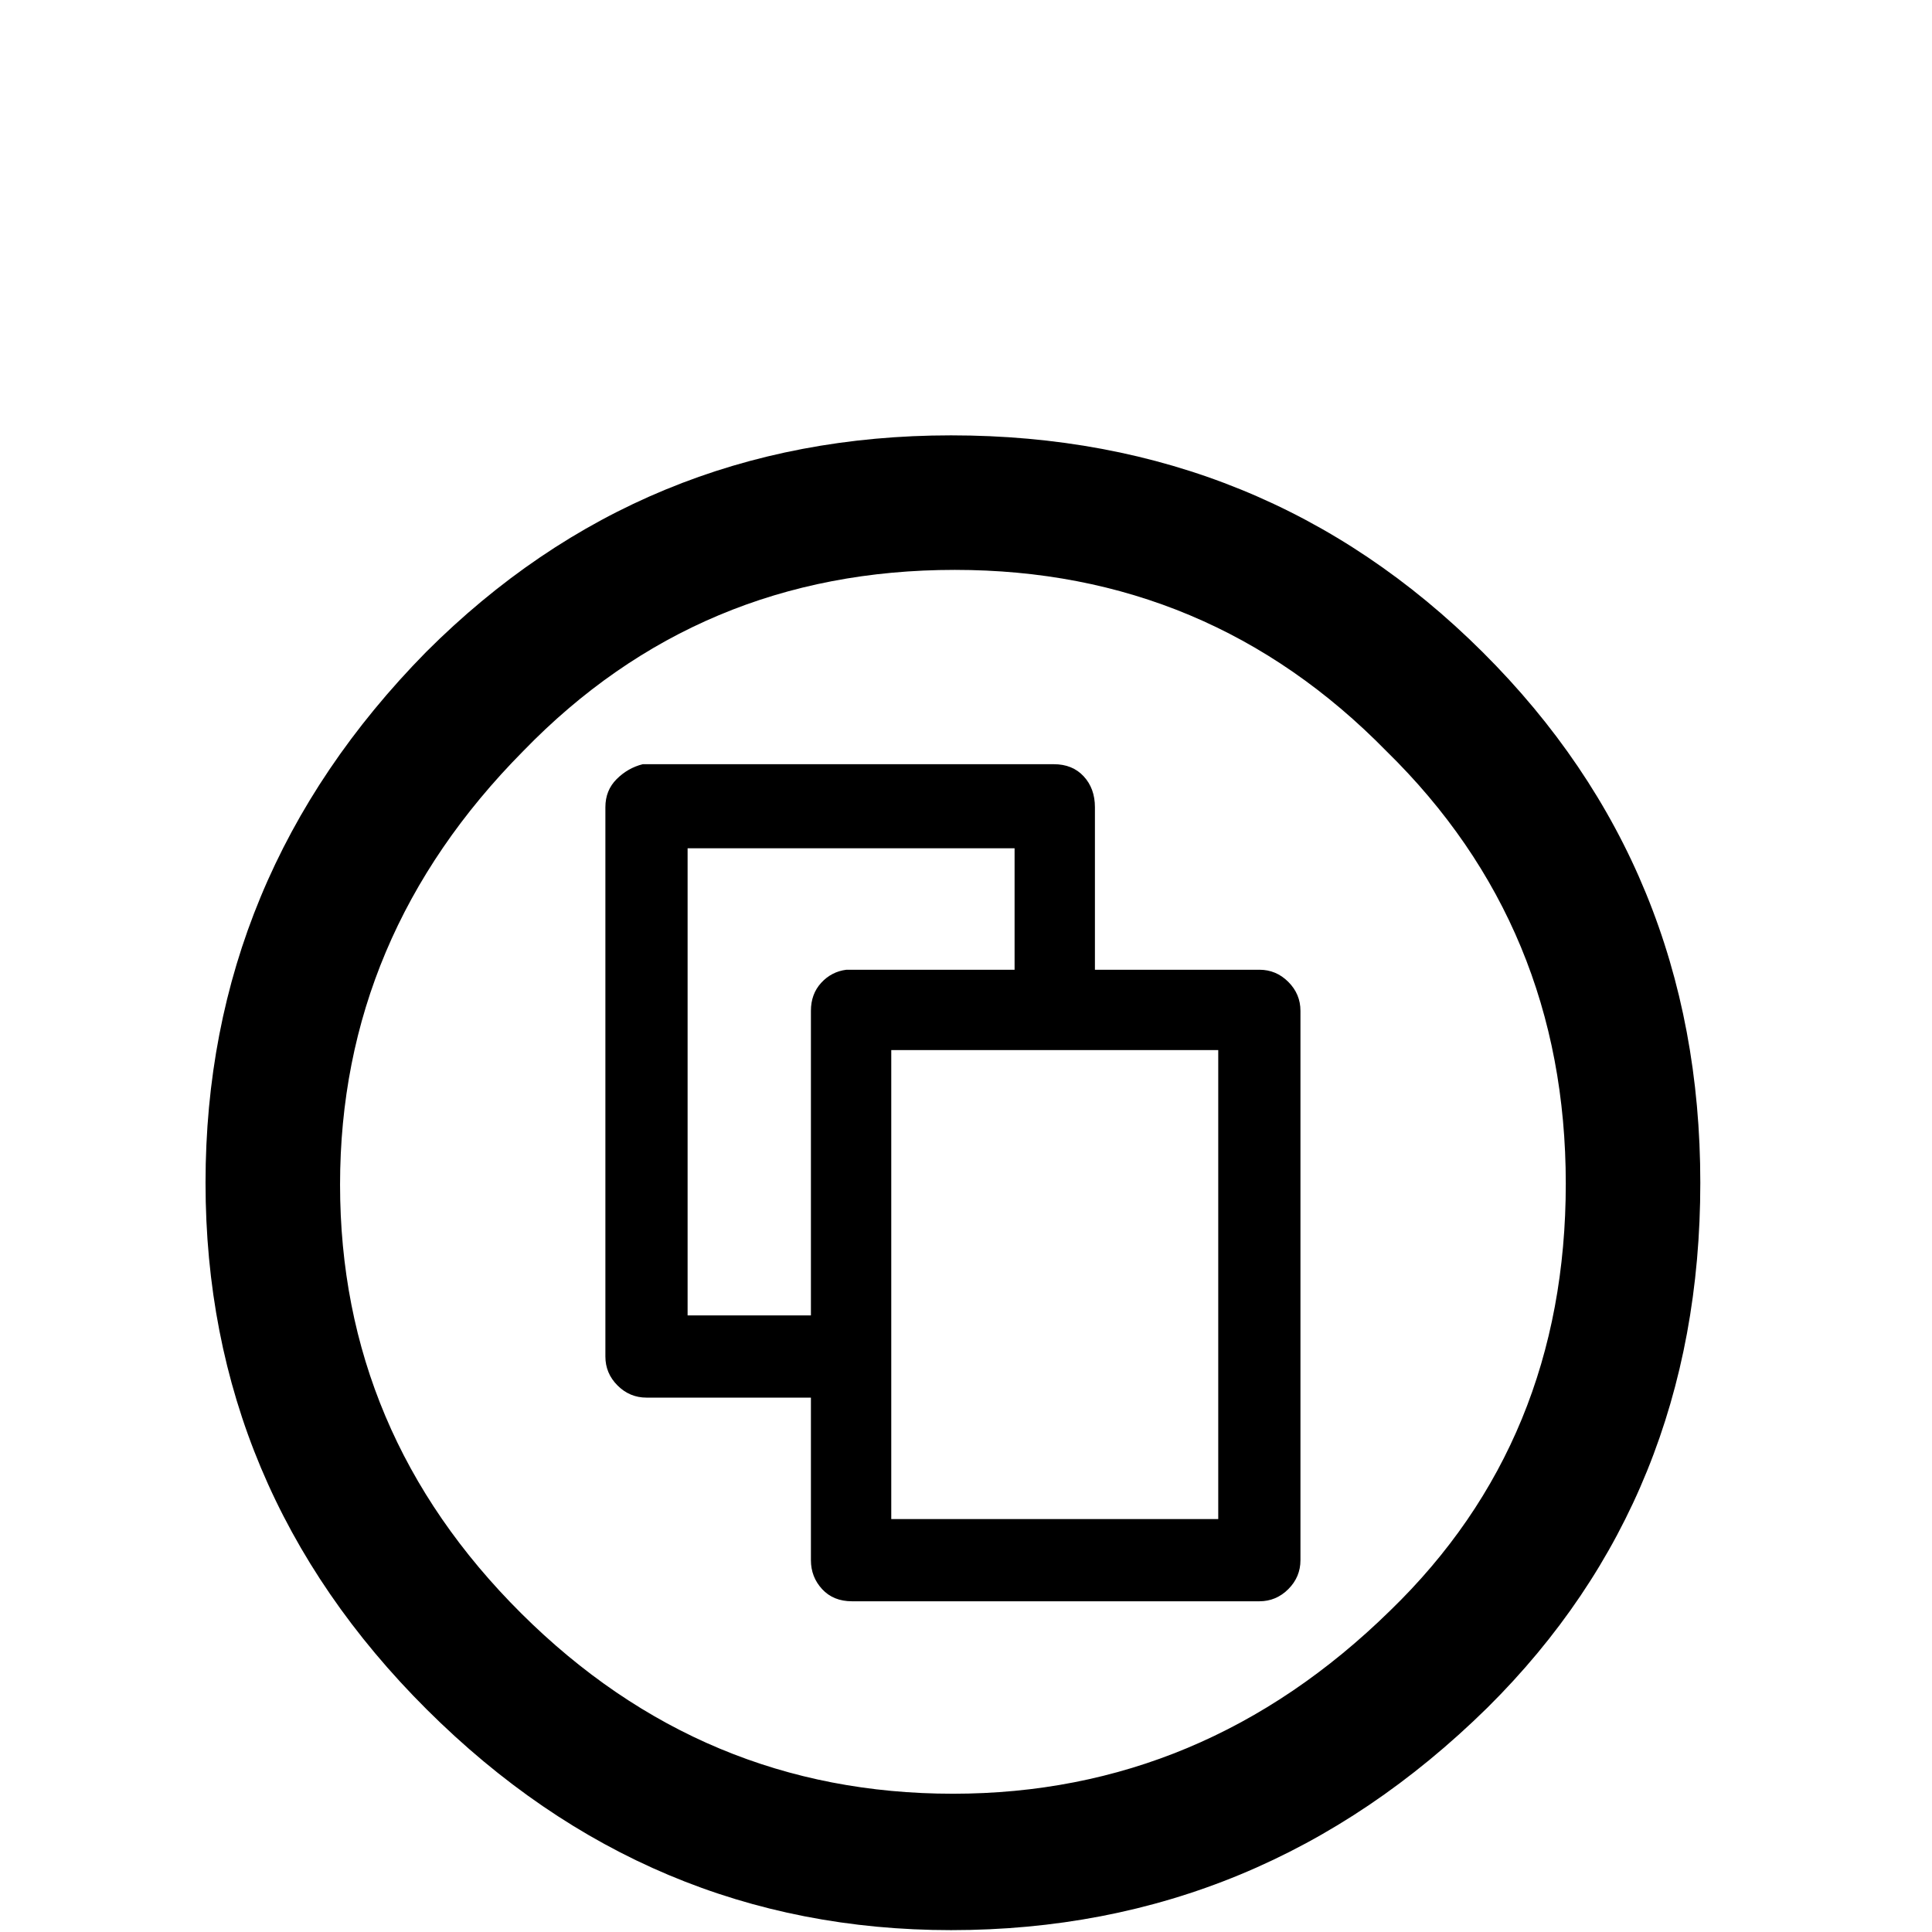
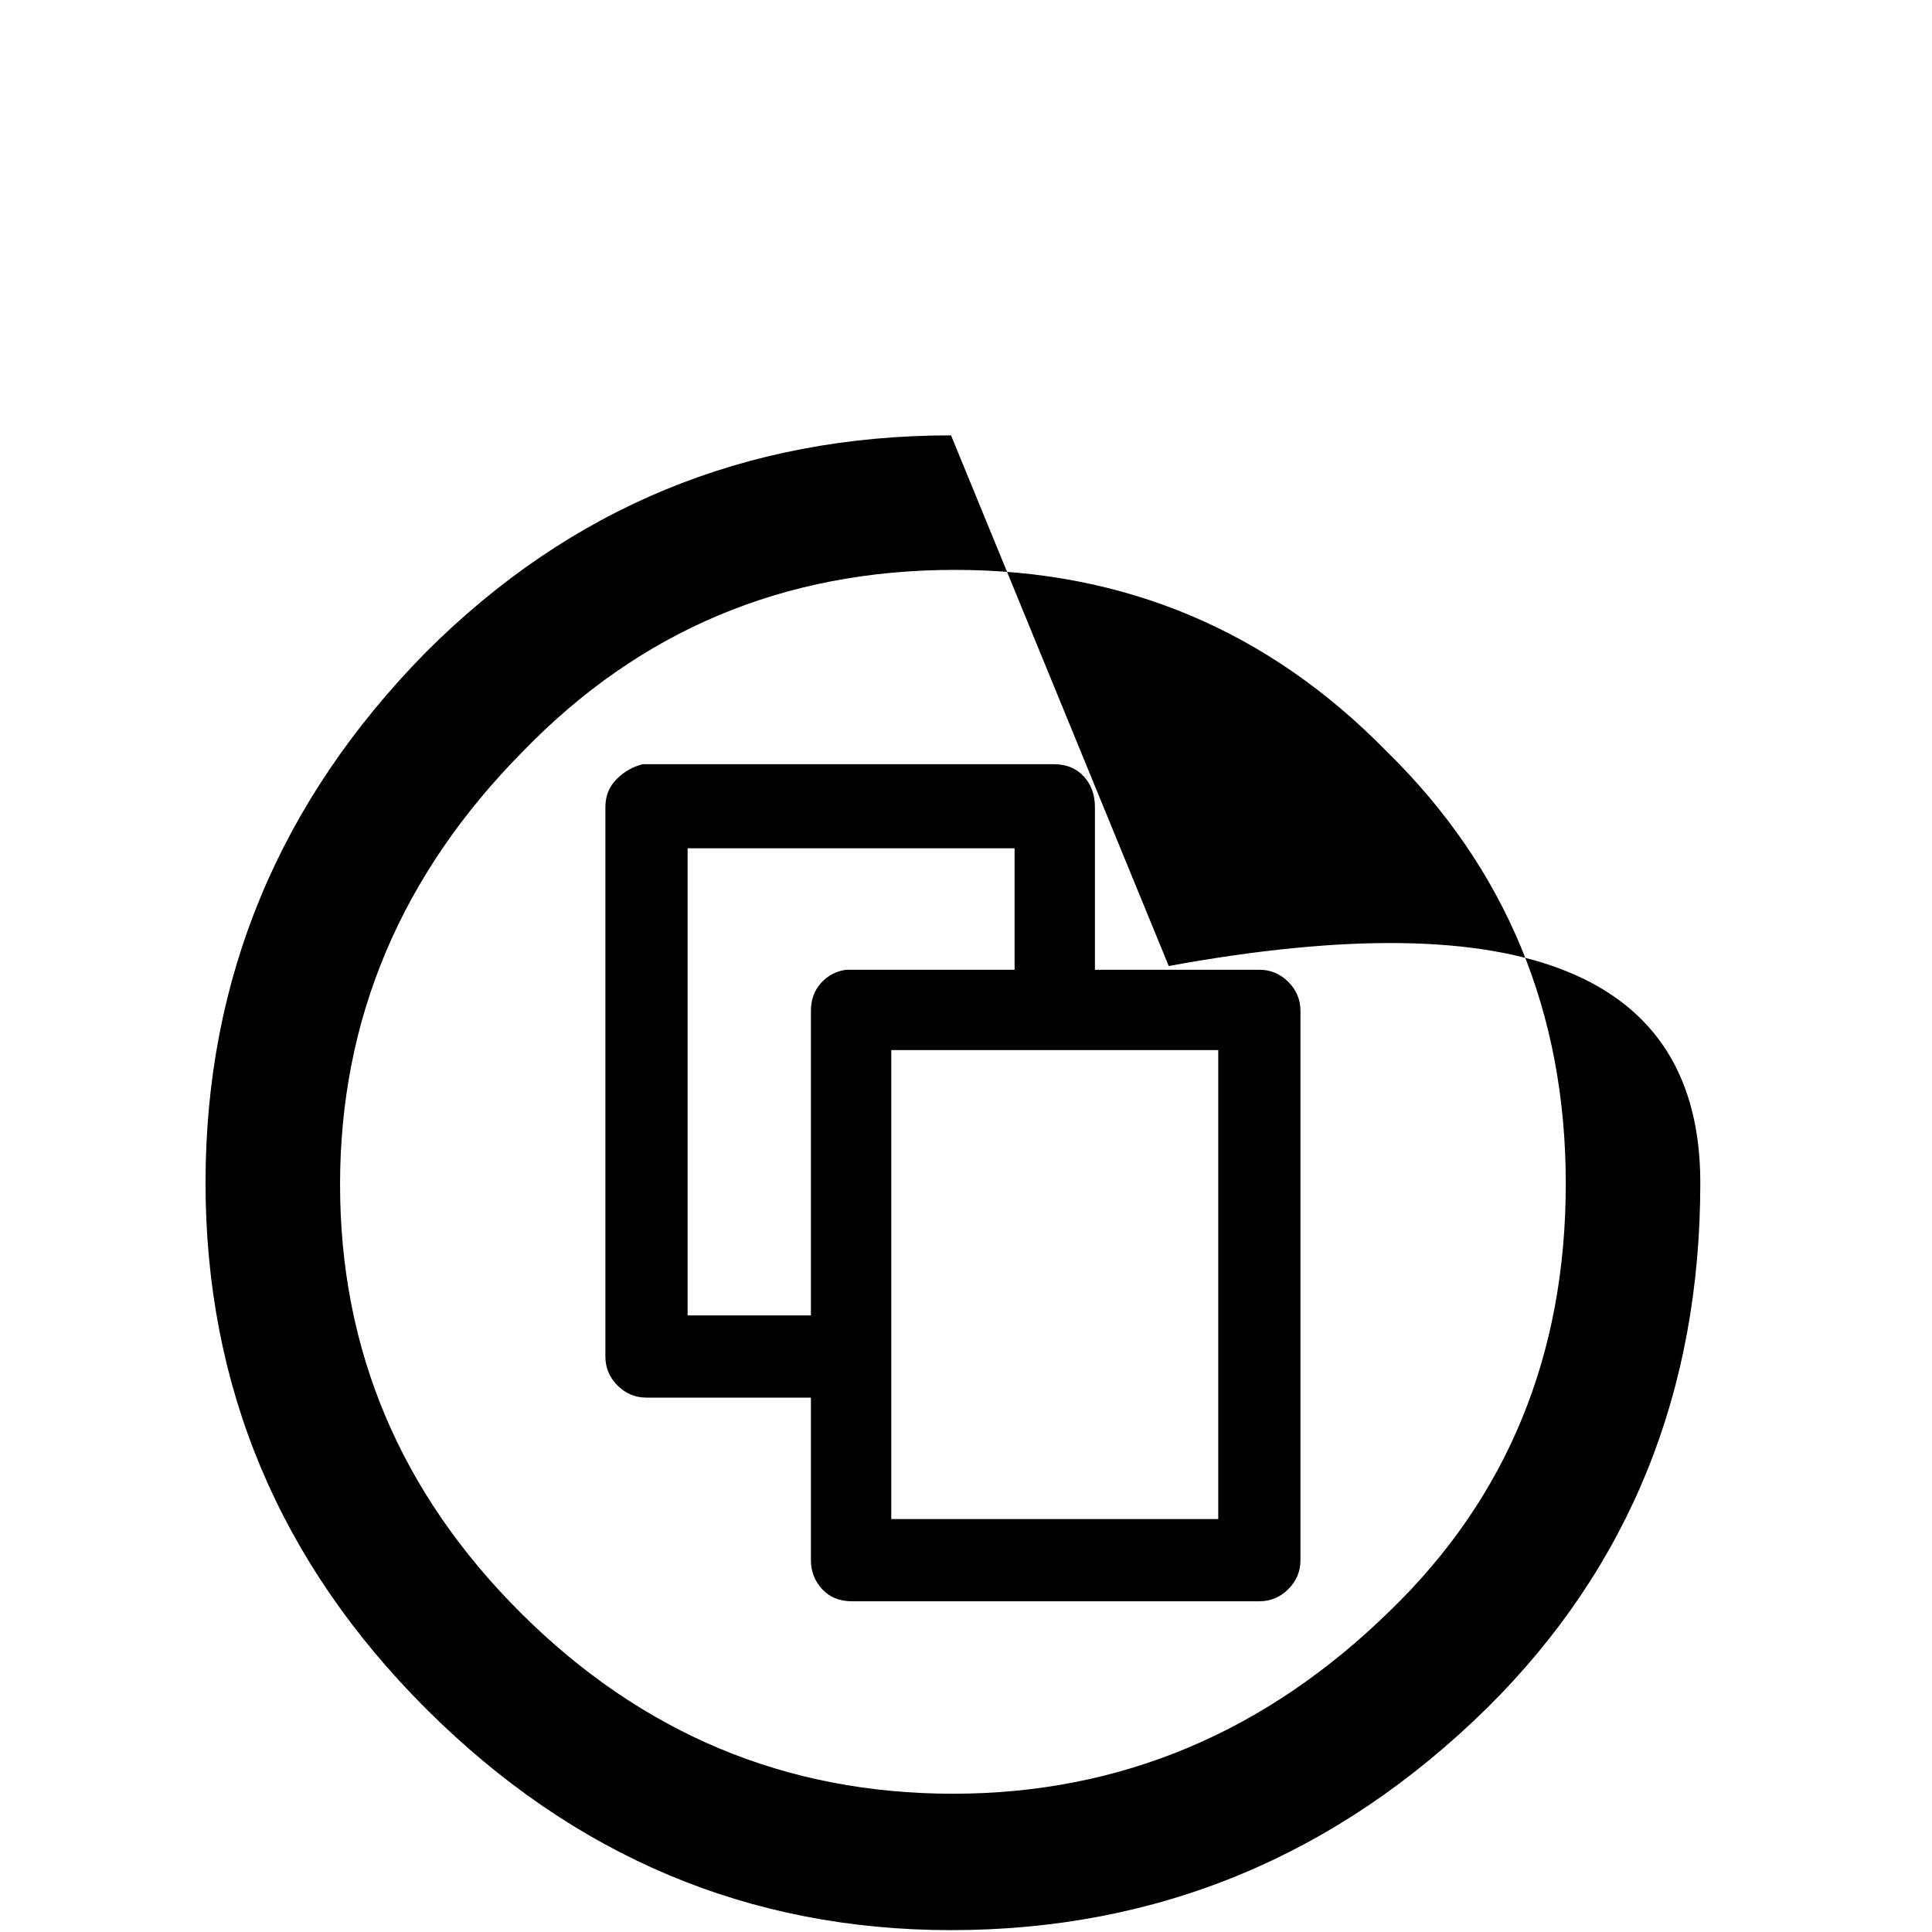
<svg xmlns="http://www.w3.org/2000/svg" width="800px" height="800px" viewBox="-10 -5 1034 1034" version="1.1">
-   <path fill="#000000" d="M499 228q-165 0 -281 116q-118 120 -118 284t118.5 282t280.5 118q166 0 287 -119q114 -113 114 -281t-116.5 -284t-284.5 -116zM501 300q136 0 231 97q96 94 96 231.5t-94 228.5q-100 98 -234 98t-231 -96.5t-97 -229.5t98 -232q94 -97 231 -97zM334 404q-8 2 -14 8 t-6 15v294q0 9 6.5 15.5t15.5 6.5h88v87q0 9 6 15.5t16 6.5h218q9 0 15.5 -6.5t6.5 -15.5v-294q0 -9 -6.5 -15.5t-15.5 -6.5h-88v-87q0 -10 -6 -16.5t-16 -6.5h-220zM358 449h175v65h-90q-8 1 -13.5 7t-5.5 15v163h-66v-250zM467 557h175v251h-175v-251z" />
+   <path fill="#000000" d="M499 228q-165 0 -281 116q-118 120 -118 284t118.5 282t280.5 118q166 0 287 -119q114 -113 114 -281t-284.5 -116zM501 300q136 0 231 97q96 94 96 231.5t-94 228.5q-100 98 -234 98t-231 -96.5t-97 -229.5t98 -232q94 -97 231 -97zM334 404q-8 2 -14 8 t-6 15v294q0 9 6.5 15.5t15.5 6.5h88v87q0 9 6 15.5t16 6.5h218q9 0 15.5 -6.5t6.5 -15.5v-294q0 -9 -6.5 -15.5t-15.5 -6.5h-88v-87q0 -10 -6 -16.5t-16 -6.5h-220zM358 449h175v65h-90q-8 1 -13.5 7t-5.5 15v163h-66v-250zM467 557h175v251h-175v-251z" />
</svg>